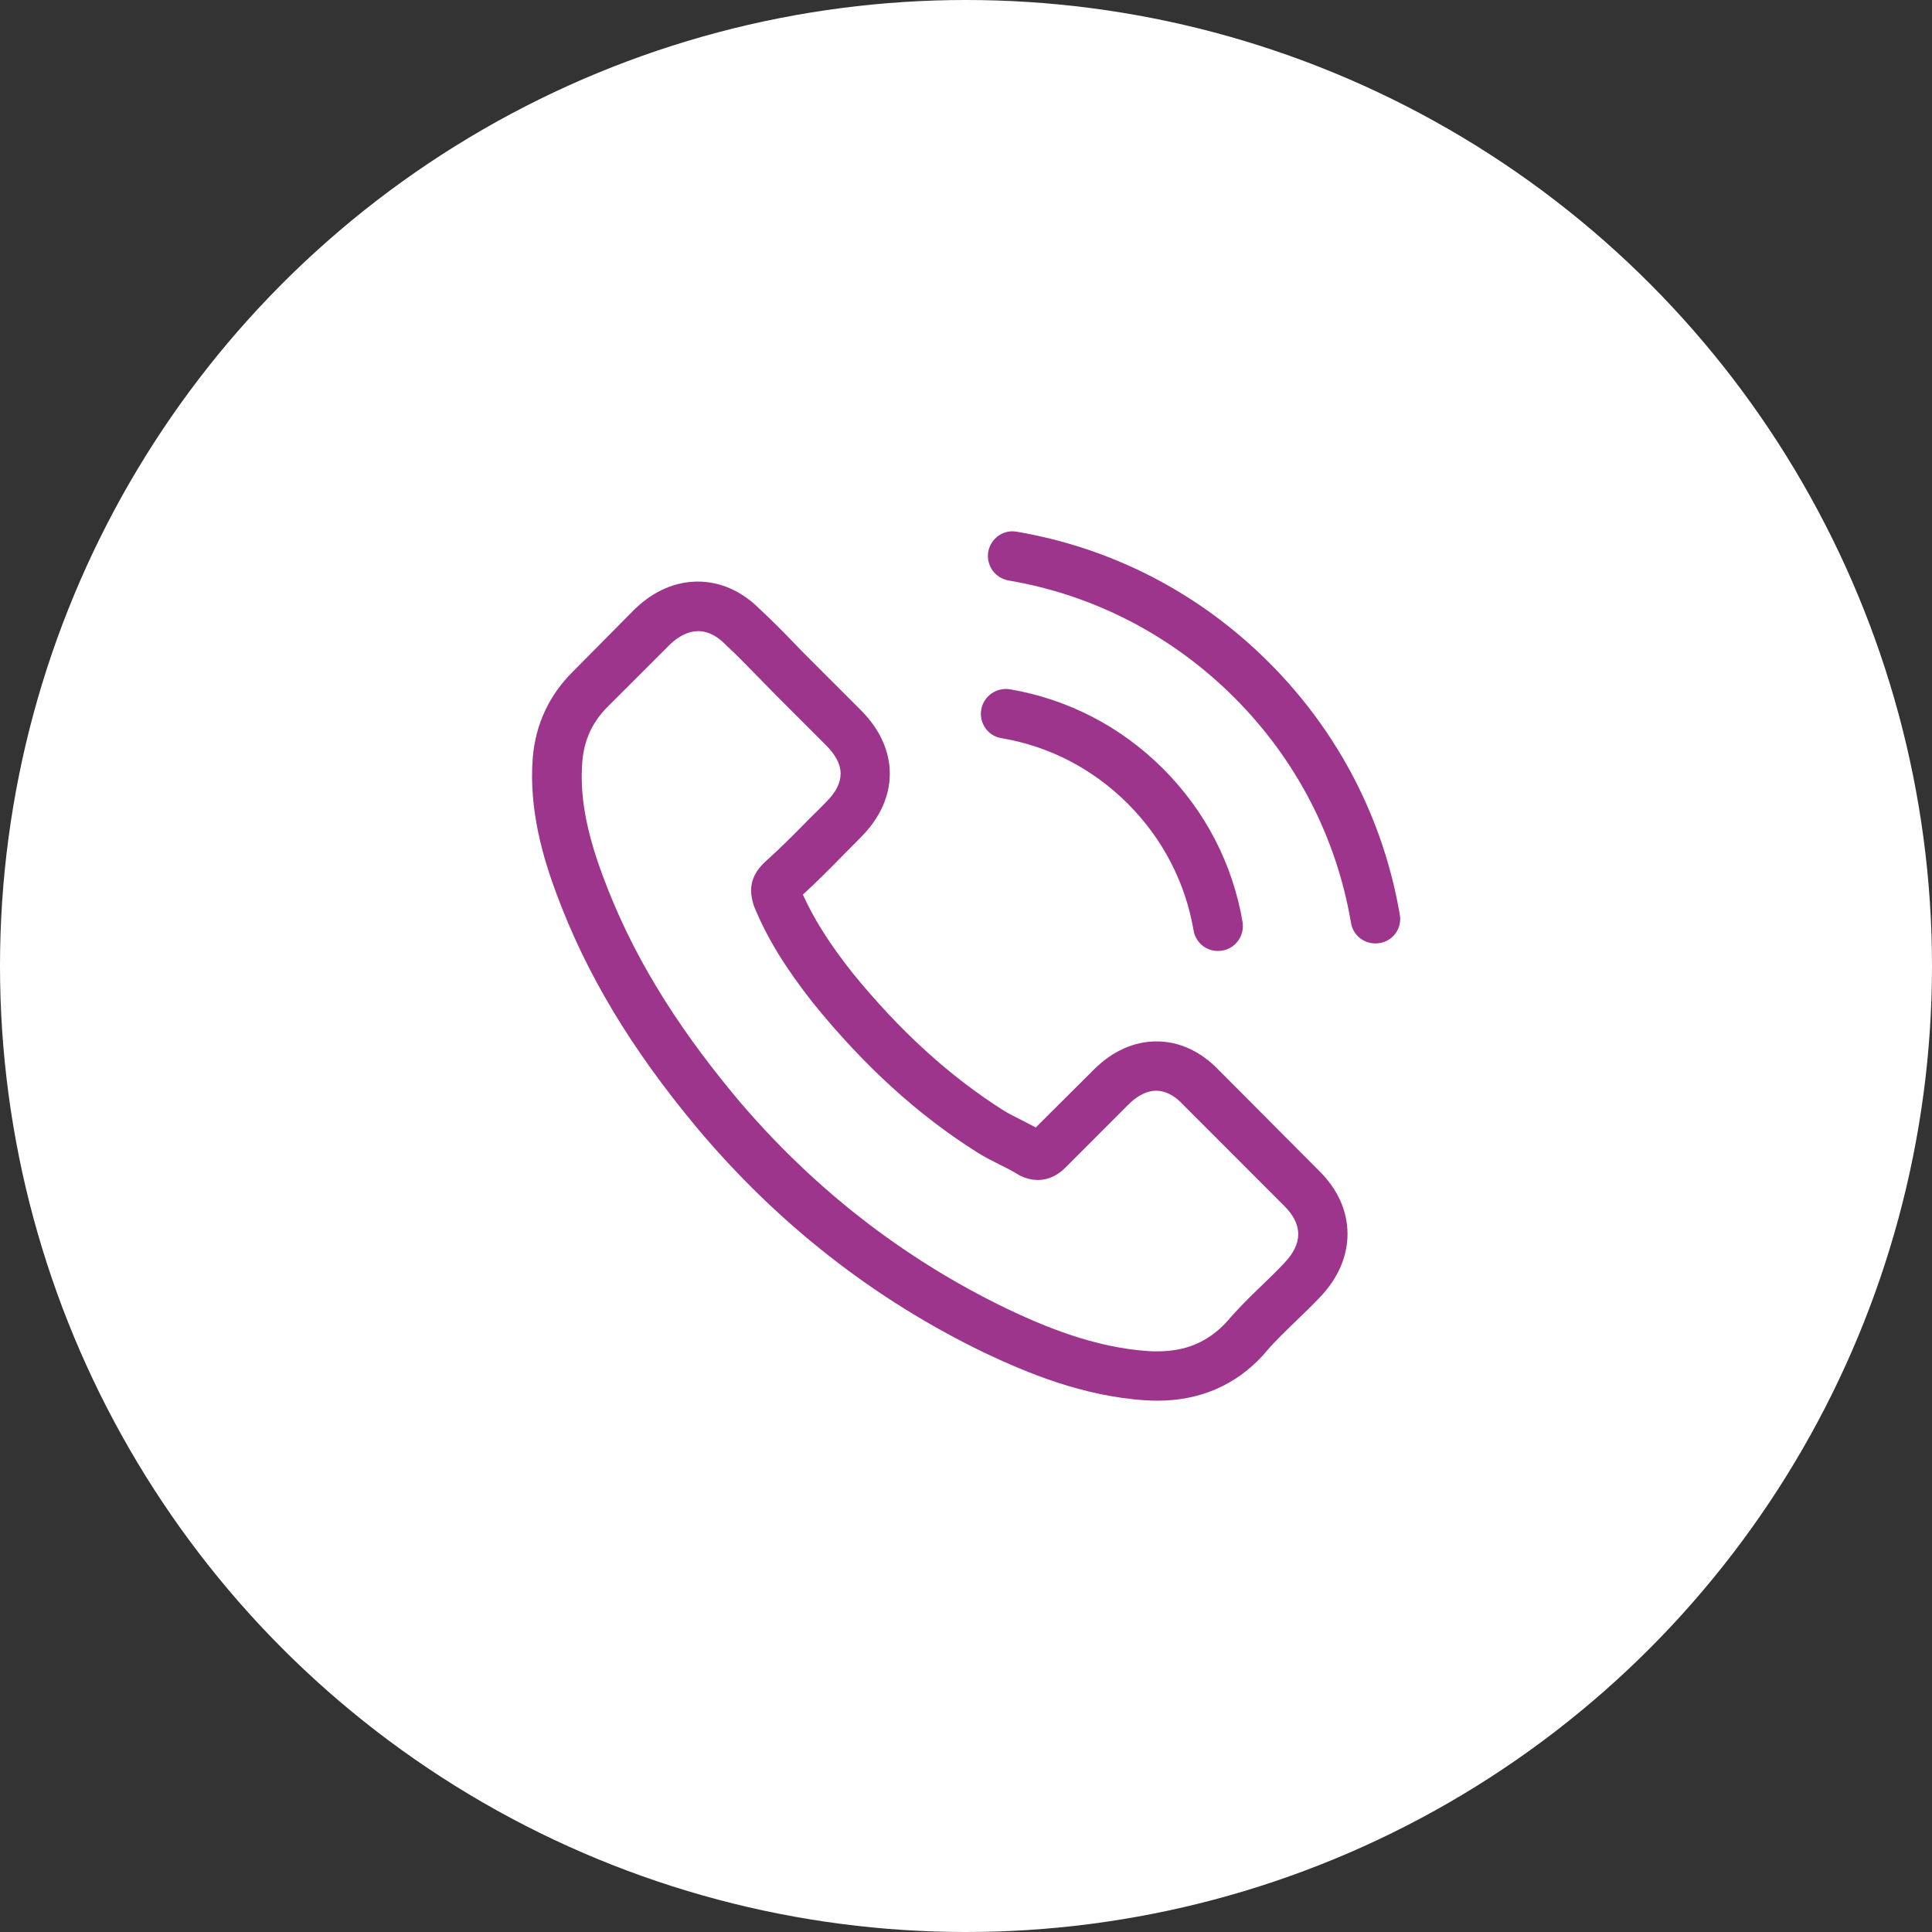
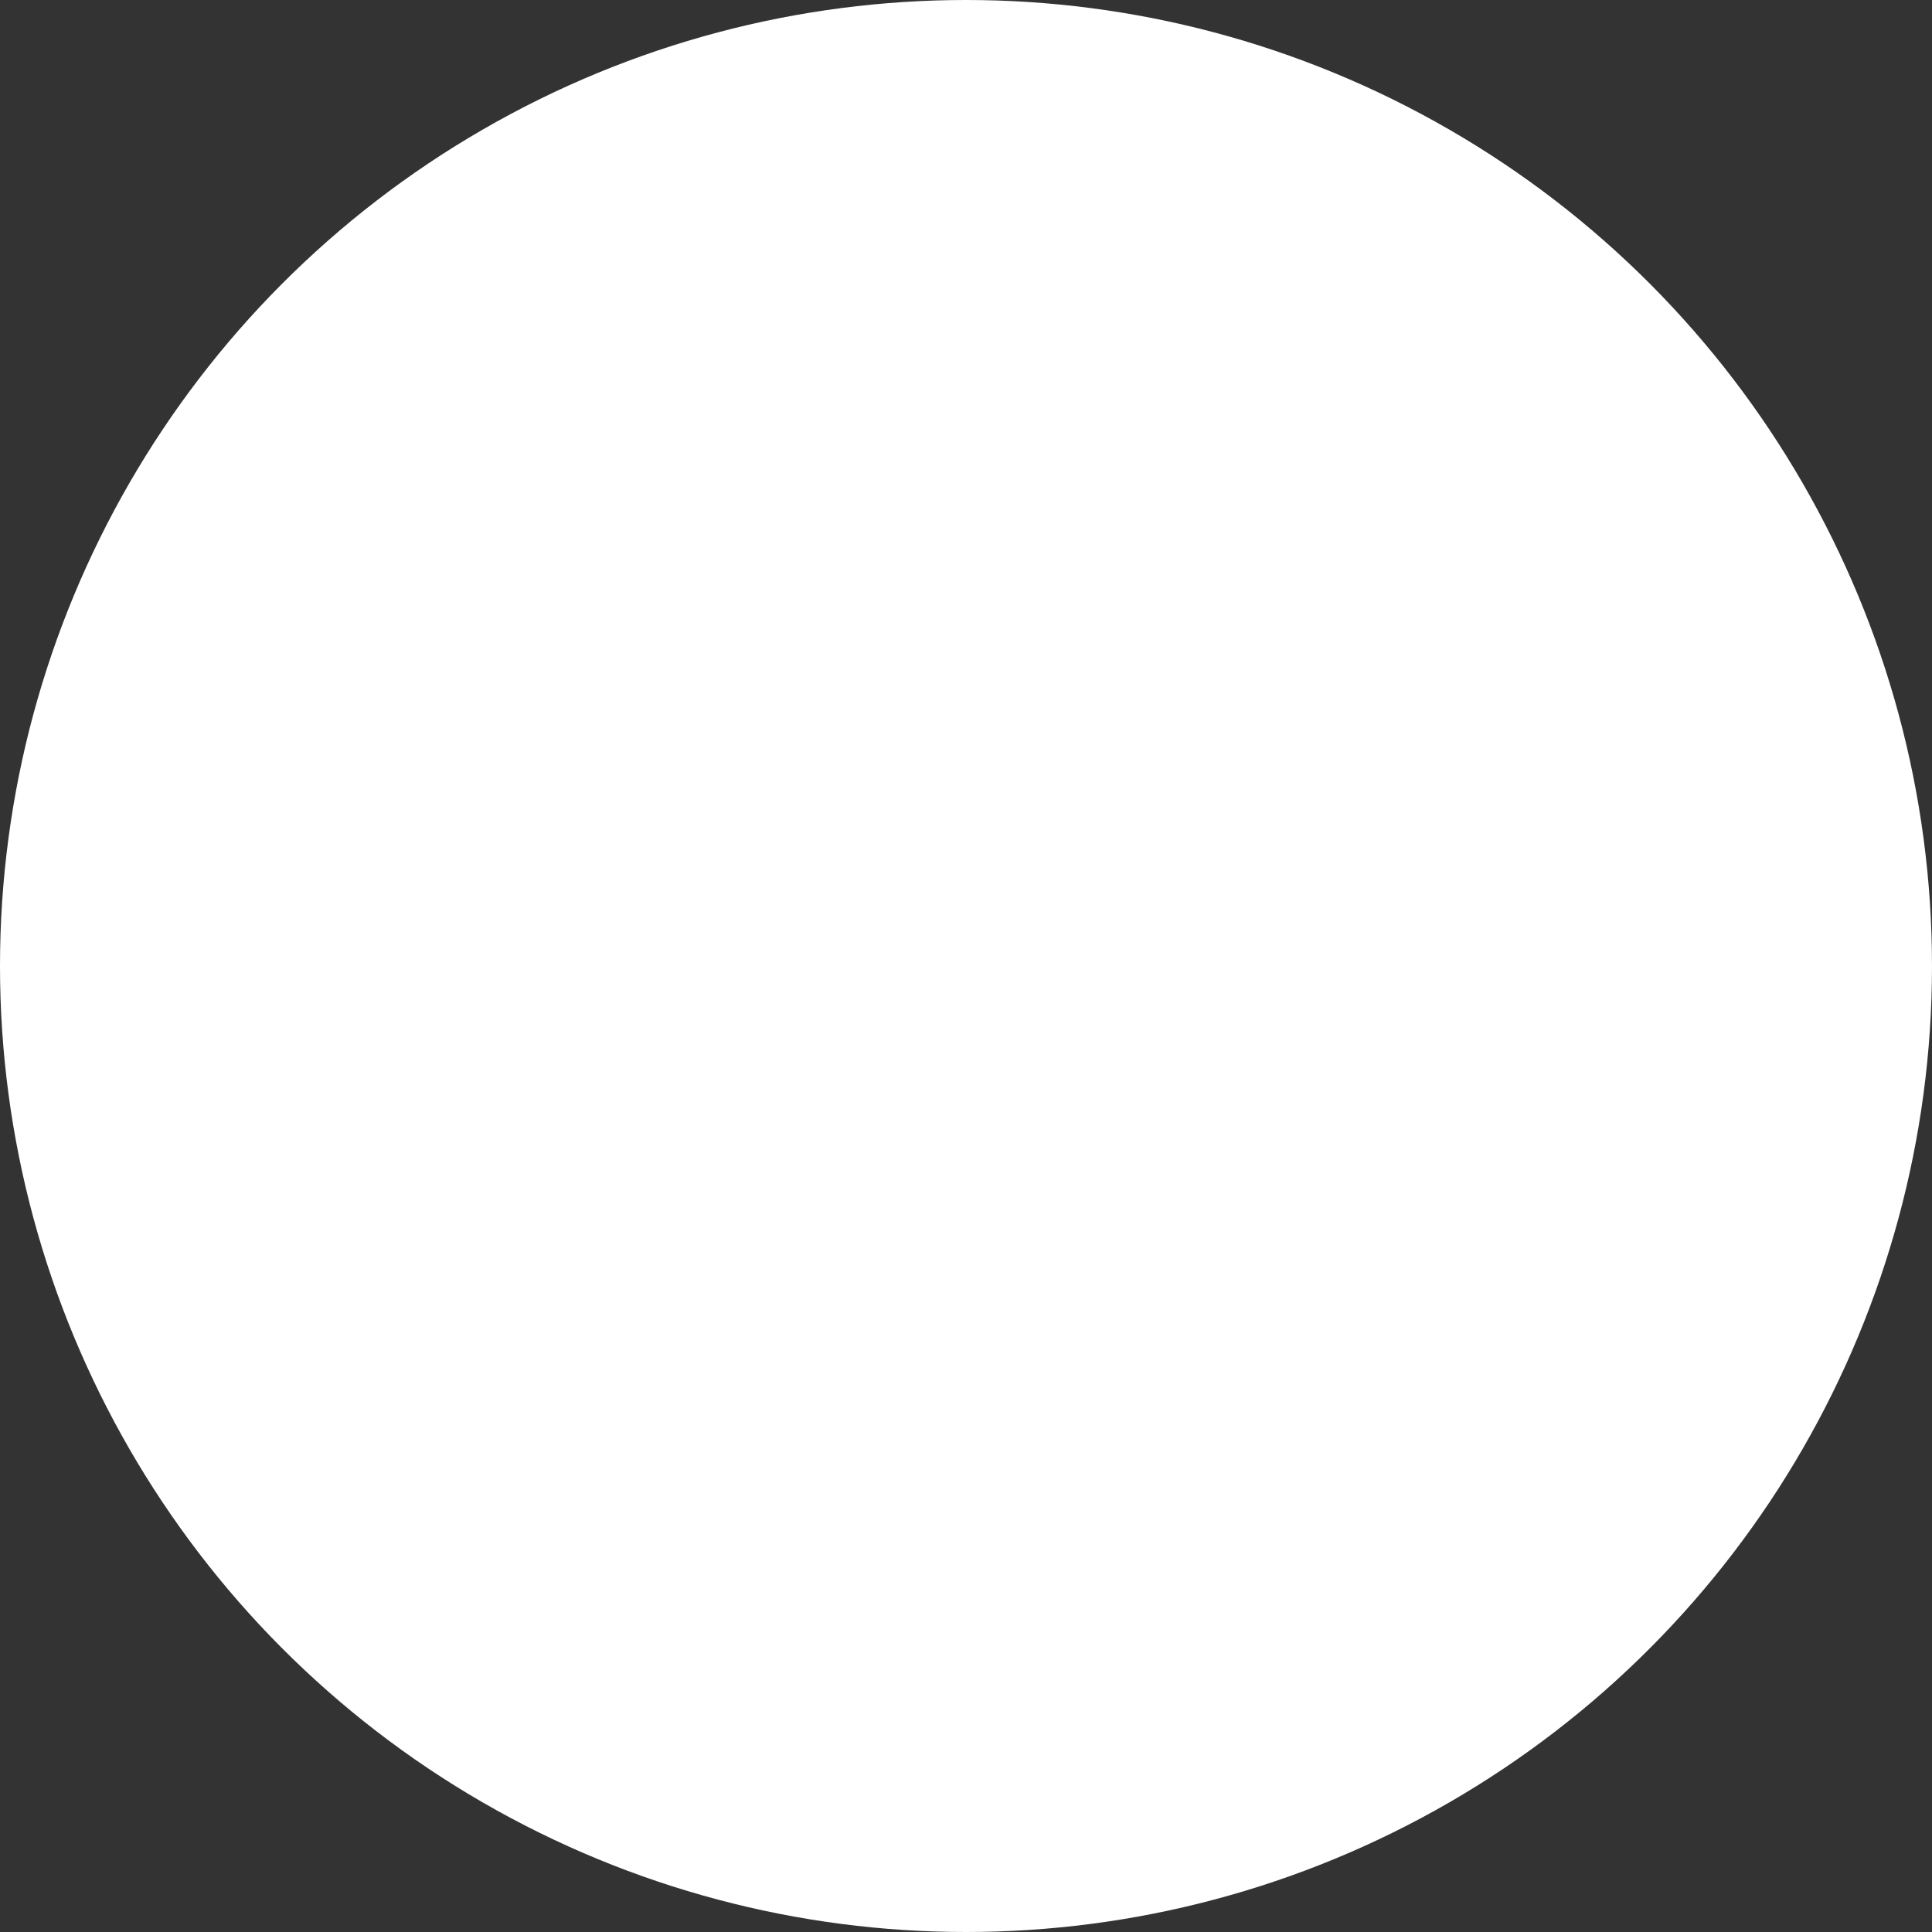
<svg xmlns="http://www.w3.org/2000/svg" width="40" height="40" viewBox="0 0 40 40" fill="none">
  <rect x="0" y="0" width="40" height="40" fill="#333333" stroke="none" />
  <circle cx="20" cy="20" r="20" fill="white" />
  <g clip-path="url(#clip0_690_1961)">
-     <path d="M25.228 22.15C24.86 21.767 24.415 21.561 23.944 21.561C23.477 21.561 23.029 21.763 22.645 22.147L21.444 23.343C21.346 23.29 21.247 23.241 21.152 23.191C21.015 23.123 20.886 23.058 20.776 22.99C19.651 22.276 18.629 21.345 17.649 20.141C17.174 19.54 16.855 19.035 16.623 18.522C16.935 18.237 17.224 17.941 17.505 17.656C17.611 17.55 17.718 17.44 17.824 17.333C18.622 16.535 18.622 15.502 17.824 14.704L16.787 13.667C16.669 13.549 16.547 13.428 16.433 13.306C16.206 13.071 15.966 12.828 15.719 12.6C15.351 12.235 14.91 12.041 14.447 12.041C13.983 12.041 13.535 12.235 13.155 12.6L13.147 12.607L11.856 13.91C11.369 14.396 11.092 14.989 11.031 15.677C10.94 16.786 11.267 17.82 11.518 18.496C12.133 20.156 13.052 21.695 14.424 23.343C16.088 25.33 18.09 26.899 20.377 28.005C21.251 28.419 22.417 28.909 23.72 28.992C23.8 28.996 23.883 29 23.959 29C24.837 29 25.574 28.685 26.151 28.058C26.155 28.05 26.163 28.046 26.167 28.039C26.364 27.799 26.592 27.583 26.831 27.351C26.995 27.195 27.162 27.032 27.325 26.861C27.701 26.47 27.899 26.014 27.899 25.547C27.899 25.076 27.698 24.623 27.314 24.244L25.228 22.15ZM26.588 26.151C26.584 26.154 26.584 26.151 26.588 26.151C26.44 26.31 26.288 26.455 26.125 26.614C25.878 26.85 25.627 27.097 25.392 27.374C25.008 27.784 24.556 27.978 23.963 27.978C23.906 27.978 23.845 27.978 23.788 27.974C22.66 27.902 21.611 27.461 20.825 27.085C18.675 26.044 16.787 24.567 15.218 22.694C13.922 21.132 13.056 19.689 12.482 18.139C12.129 17.193 12 16.456 12.057 15.76C12.095 15.316 12.266 14.947 12.581 14.632L13.877 13.337C14.063 13.162 14.26 13.067 14.454 13.067C14.694 13.067 14.887 13.211 15.009 13.333L15.02 13.344C15.252 13.561 15.472 13.785 15.704 14.024C15.822 14.146 15.943 14.267 16.065 14.393L17.102 15.43C17.505 15.833 17.505 16.205 17.102 16.608C16.992 16.718 16.886 16.828 16.775 16.934C16.456 17.261 16.152 17.565 15.822 17.861C15.814 17.869 15.807 17.873 15.803 17.88C15.476 18.207 15.537 18.526 15.605 18.743L15.617 18.777C15.886 19.43 16.266 20.046 16.844 20.779L16.848 20.783C17.896 22.074 19.002 23.081 20.221 23.852C20.377 23.951 20.536 24.031 20.688 24.107C20.825 24.175 20.954 24.24 21.064 24.308C21.08 24.316 21.095 24.327 21.11 24.335C21.239 24.399 21.361 24.43 21.486 24.43C21.802 24.43 21.999 24.232 22.064 24.168L23.363 22.868C23.492 22.739 23.697 22.583 23.936 22.583C24.172 22.583 24.366 22.732 24.484 22.861L24.491 22.868L26.584 24.962C26.976 25.349 26.976 25.748 26.588 26.151ZM20.73 15.282C21.726 15.449 22.63 15.92 23.352 16.642C24.073 17.364 24.541 18.268 24.712 19.263C24.753 19.514 24.97 19.689 25.217 19.689C25.247 19.689 25.274 19.685 25.304 19.681C25.585 19.635 25.771 19.369 25.726 19.088C25.521 17.884 24.951 16.786 24.081 15.916C23.211 15.046 22.113 14.476 20.909 14.271C20.628 14.226 20.366 14.412 20.316 14.689C20.267 14.966 20.449 15.236 20.73 15.282ZM28.982 18.94C28.643 16.957 27.709 15.153 26.273 13.716C24.837 12.28 23.032 11.346 21.049 11.008C20.772 10.958 20.51 11.148 20.46 11.426C20.415 11.707 20.601 11.969 20.882 12.018C22.652 12.319 24.267 13.158 25.551 14.438C26.835 15.722 27.671 17.337 27.971 19.107C28.013 19.358 28.229 19.533 28.476 19.533C28.507 19.533 28.533 19.529 28.564 19.525C28.841 19.483 29.031 19.218 28.982 18.94Z" fill="#9E358C" />
-   </g>
+     </g>
  <defs>
    <clipPath id="clip0_690_1961">
      <rect width="18" height="18" fill="white" transform="translate(11 11)" />
    </clipPath>
  </defs>
</svg>